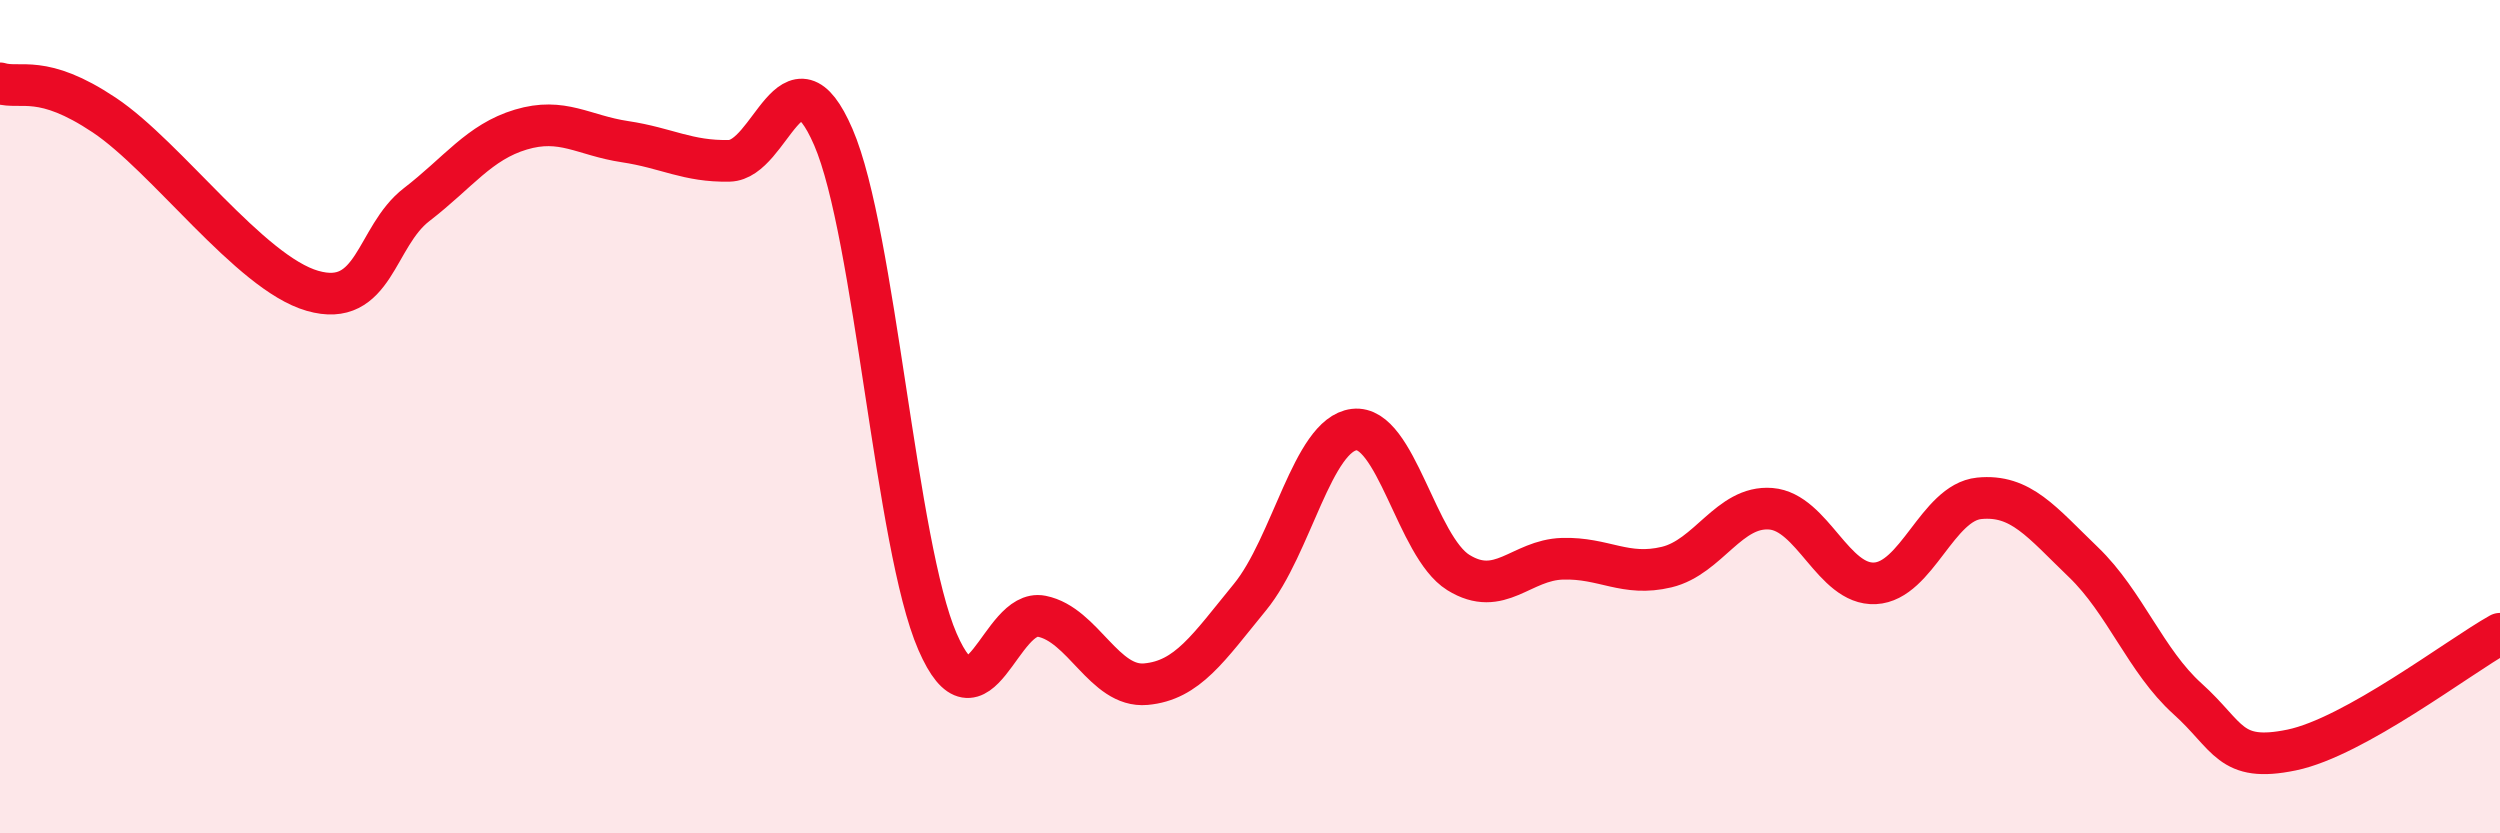
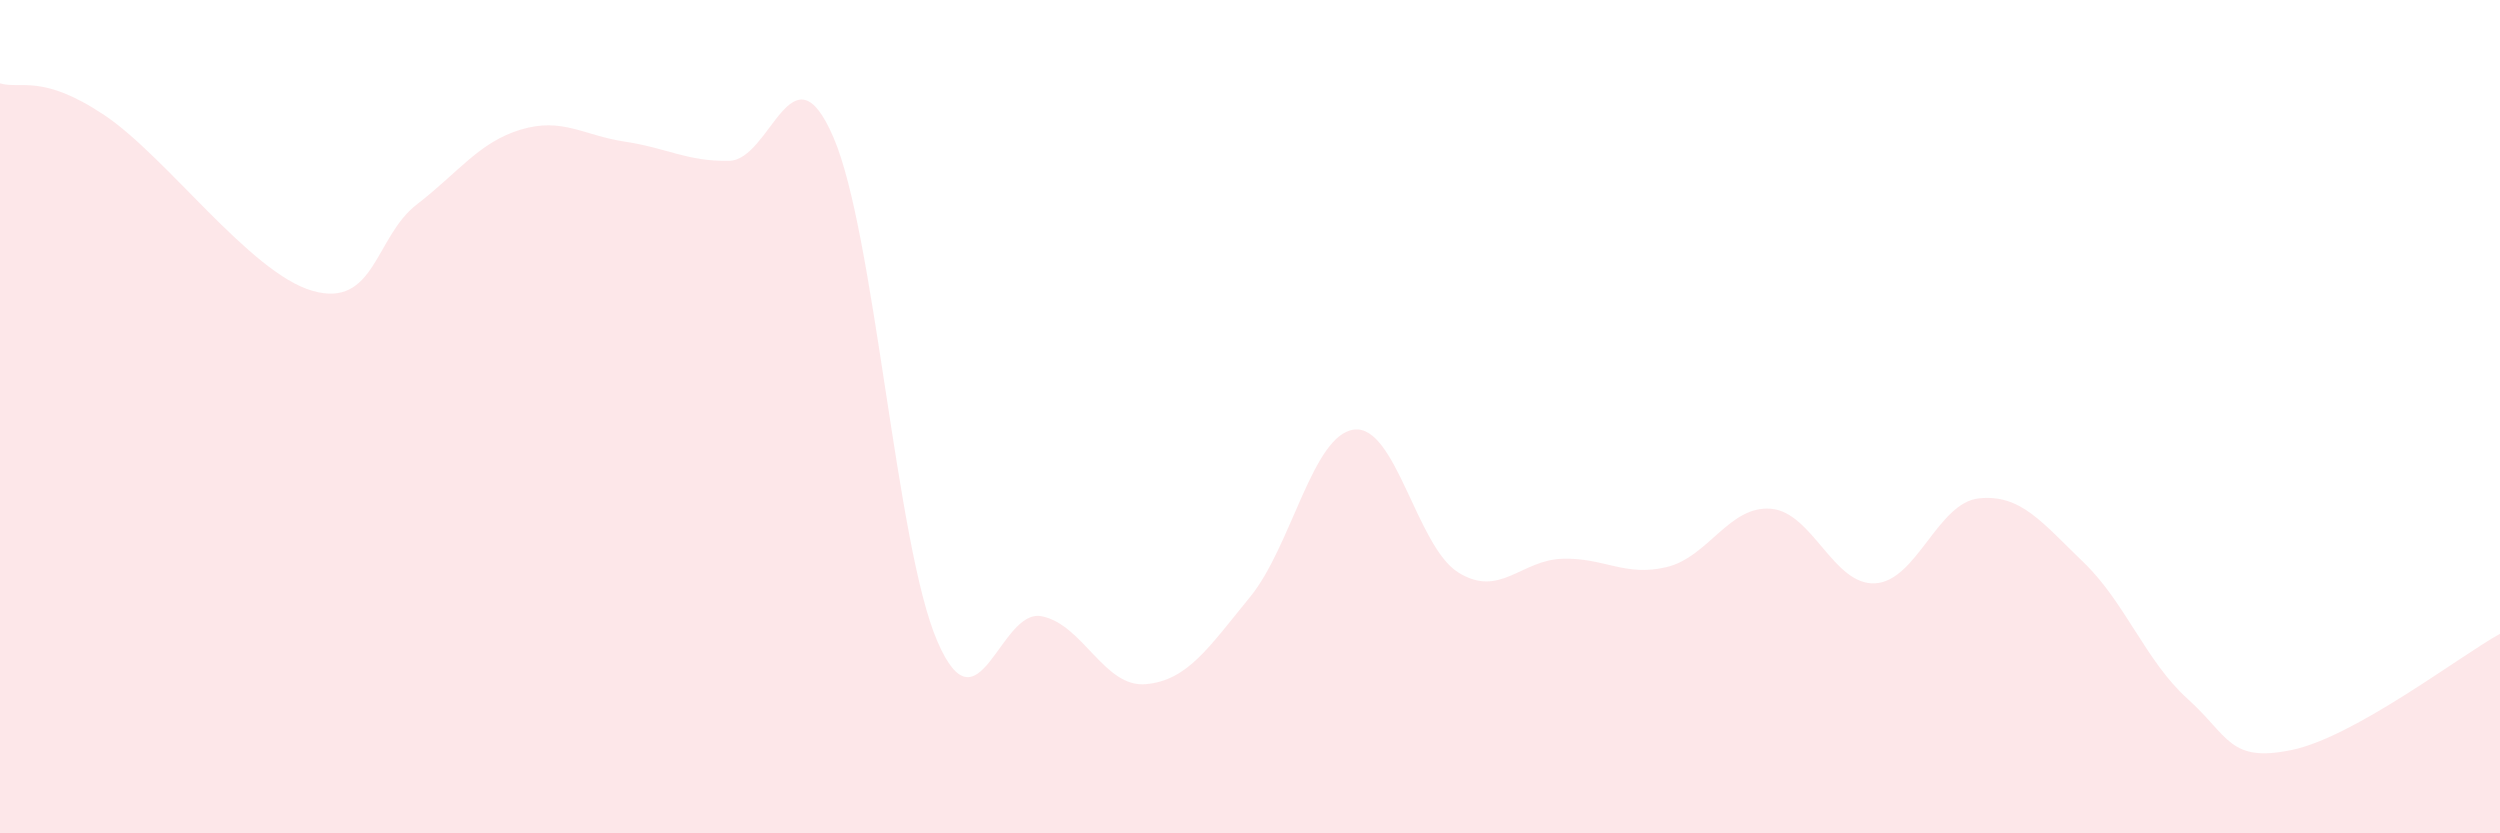
<svg xmlns="http://www.w3.org/2000/svg" width="60" height="20" viewBox="0 0 60 20">
  <path d="M 0,2 C 0.5,2.15 1,1.76 2.5,2.76 C 4,3.76 6,6.55 7.5,6.98 C 9,7.41 9,5.68 10,4.91 C 11,4.14 11.5,3.41 12.5,3.11 C 13.5,2.81 14,3.25 15,3.4 C 16,3.55 16.5,3.88 17.5,3.86 C 18.5,3.84 19,0.98 20,3.29 C 21,5.6 21.5,13.1 22.5,15.4 C 23.5,17.7 24,14.59 25,14.79 C 26,14.99 26.5,16.51 27.5,16.42 C 28.5,16.33 29,15.55 30,14.33 C 31,13.11 31.5,10.43 32.5,10.31 C 33.5,10.19 34,13.12 35,13.74 C 36,14.36 36.5,13.44 37.5,13.41 C 38.5,13.38 39,13.85 40,13.61 C 41,13.37 41.5,12.13 42.5,12.21 C 43.5,12.29 44,14.05 45,14 C 46,13.95 46.5,12.06 47.5,11.96 C 48.5,11.86 49,12.53 50,13.49 C 51,14.45 51.5,15.87 52.5,16.77 C 53.5,17.67 53.5,18.31 55,18 C 56.5,17.69 59,15.77 60,15.21L60 20L0 20Z" fill="#EB0A25" opacity="0.1" stroke-linecap="round" stroke-linejoin="round" />
-   <path d="M 0,2 C 0.5,2.15 1,1.76 2.5,2.76 C 4,3.76 6,6.55 7.5,6.98 C 9,7.41 9,5.68 10,4.91 C 11,4.14 11.5,3.41 12.5,3.11 C 13.5,2.81 14,3.25 15,3.4 C 16,3.55 16.5,3.88 17.5,3.86 C 18.5,3.84 19,0.98 20,3.29 C 21,5.6 21.5,13.1 22.5,15.4 C 23.5,17.7 24,14.59 25,14.79 C 26,14.99 26.5,16.51 27.5,16.42 C 28.5,16.33 29,15.55 30,14.33 C 31,13.11 31.5,10.43 32.5,10.31 C 33.5,10.19 34,13.12 35,13.74 C 36,14.36 36.5,13.44 37.5,13.41 C 38.5,13.38 39,13.85 40,13.61 C 41,13.37 41.5,12.13 42.5,12.21 C 43.5,12.29 44,14.05 45,14 C 46,13.95 46.5,12.06 47.5,11.96 C 48.5,11.86 49,12.53 50,13.49 C 51,14.45 51.5,15.87 52.5,16.77 C 53.5,17.67 53.5,18.31 55,18 C 56.5,17.69 59,15.77 60,15.21" stroke="#EB0A25" stroke-width="1" fill="none" stroke-linecap="round" stroke-linejoin="round" />
</svg>